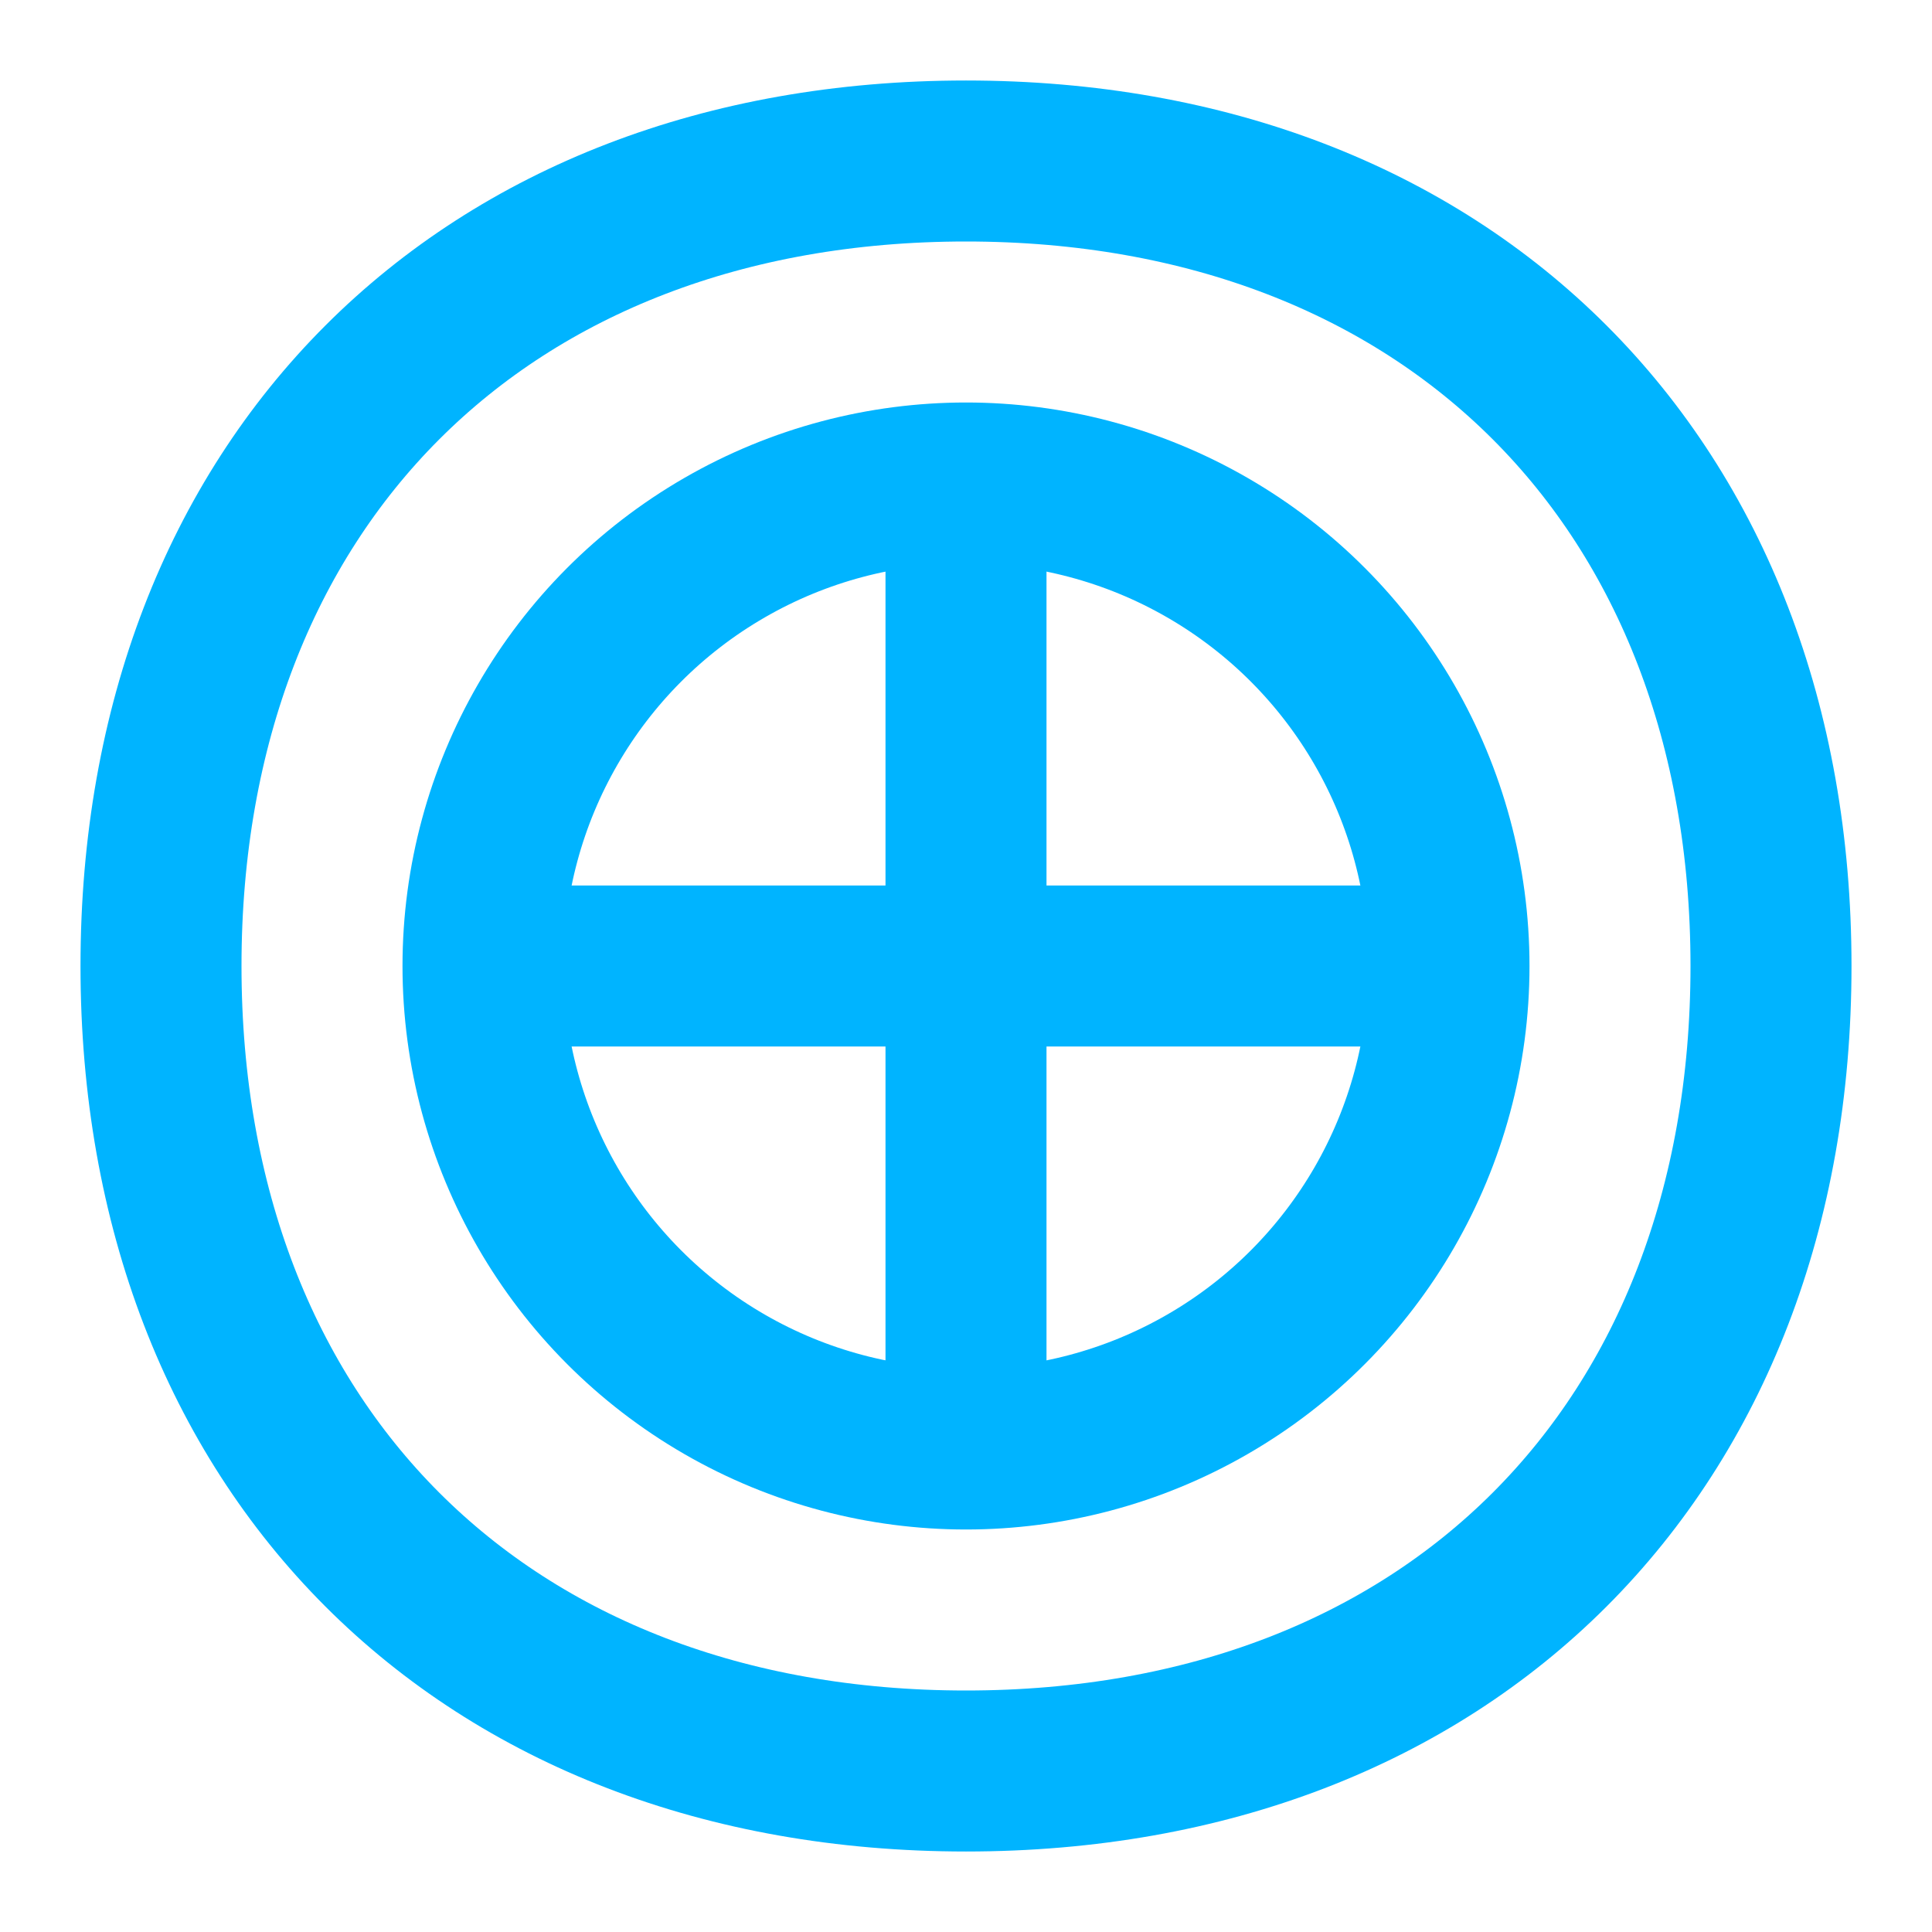
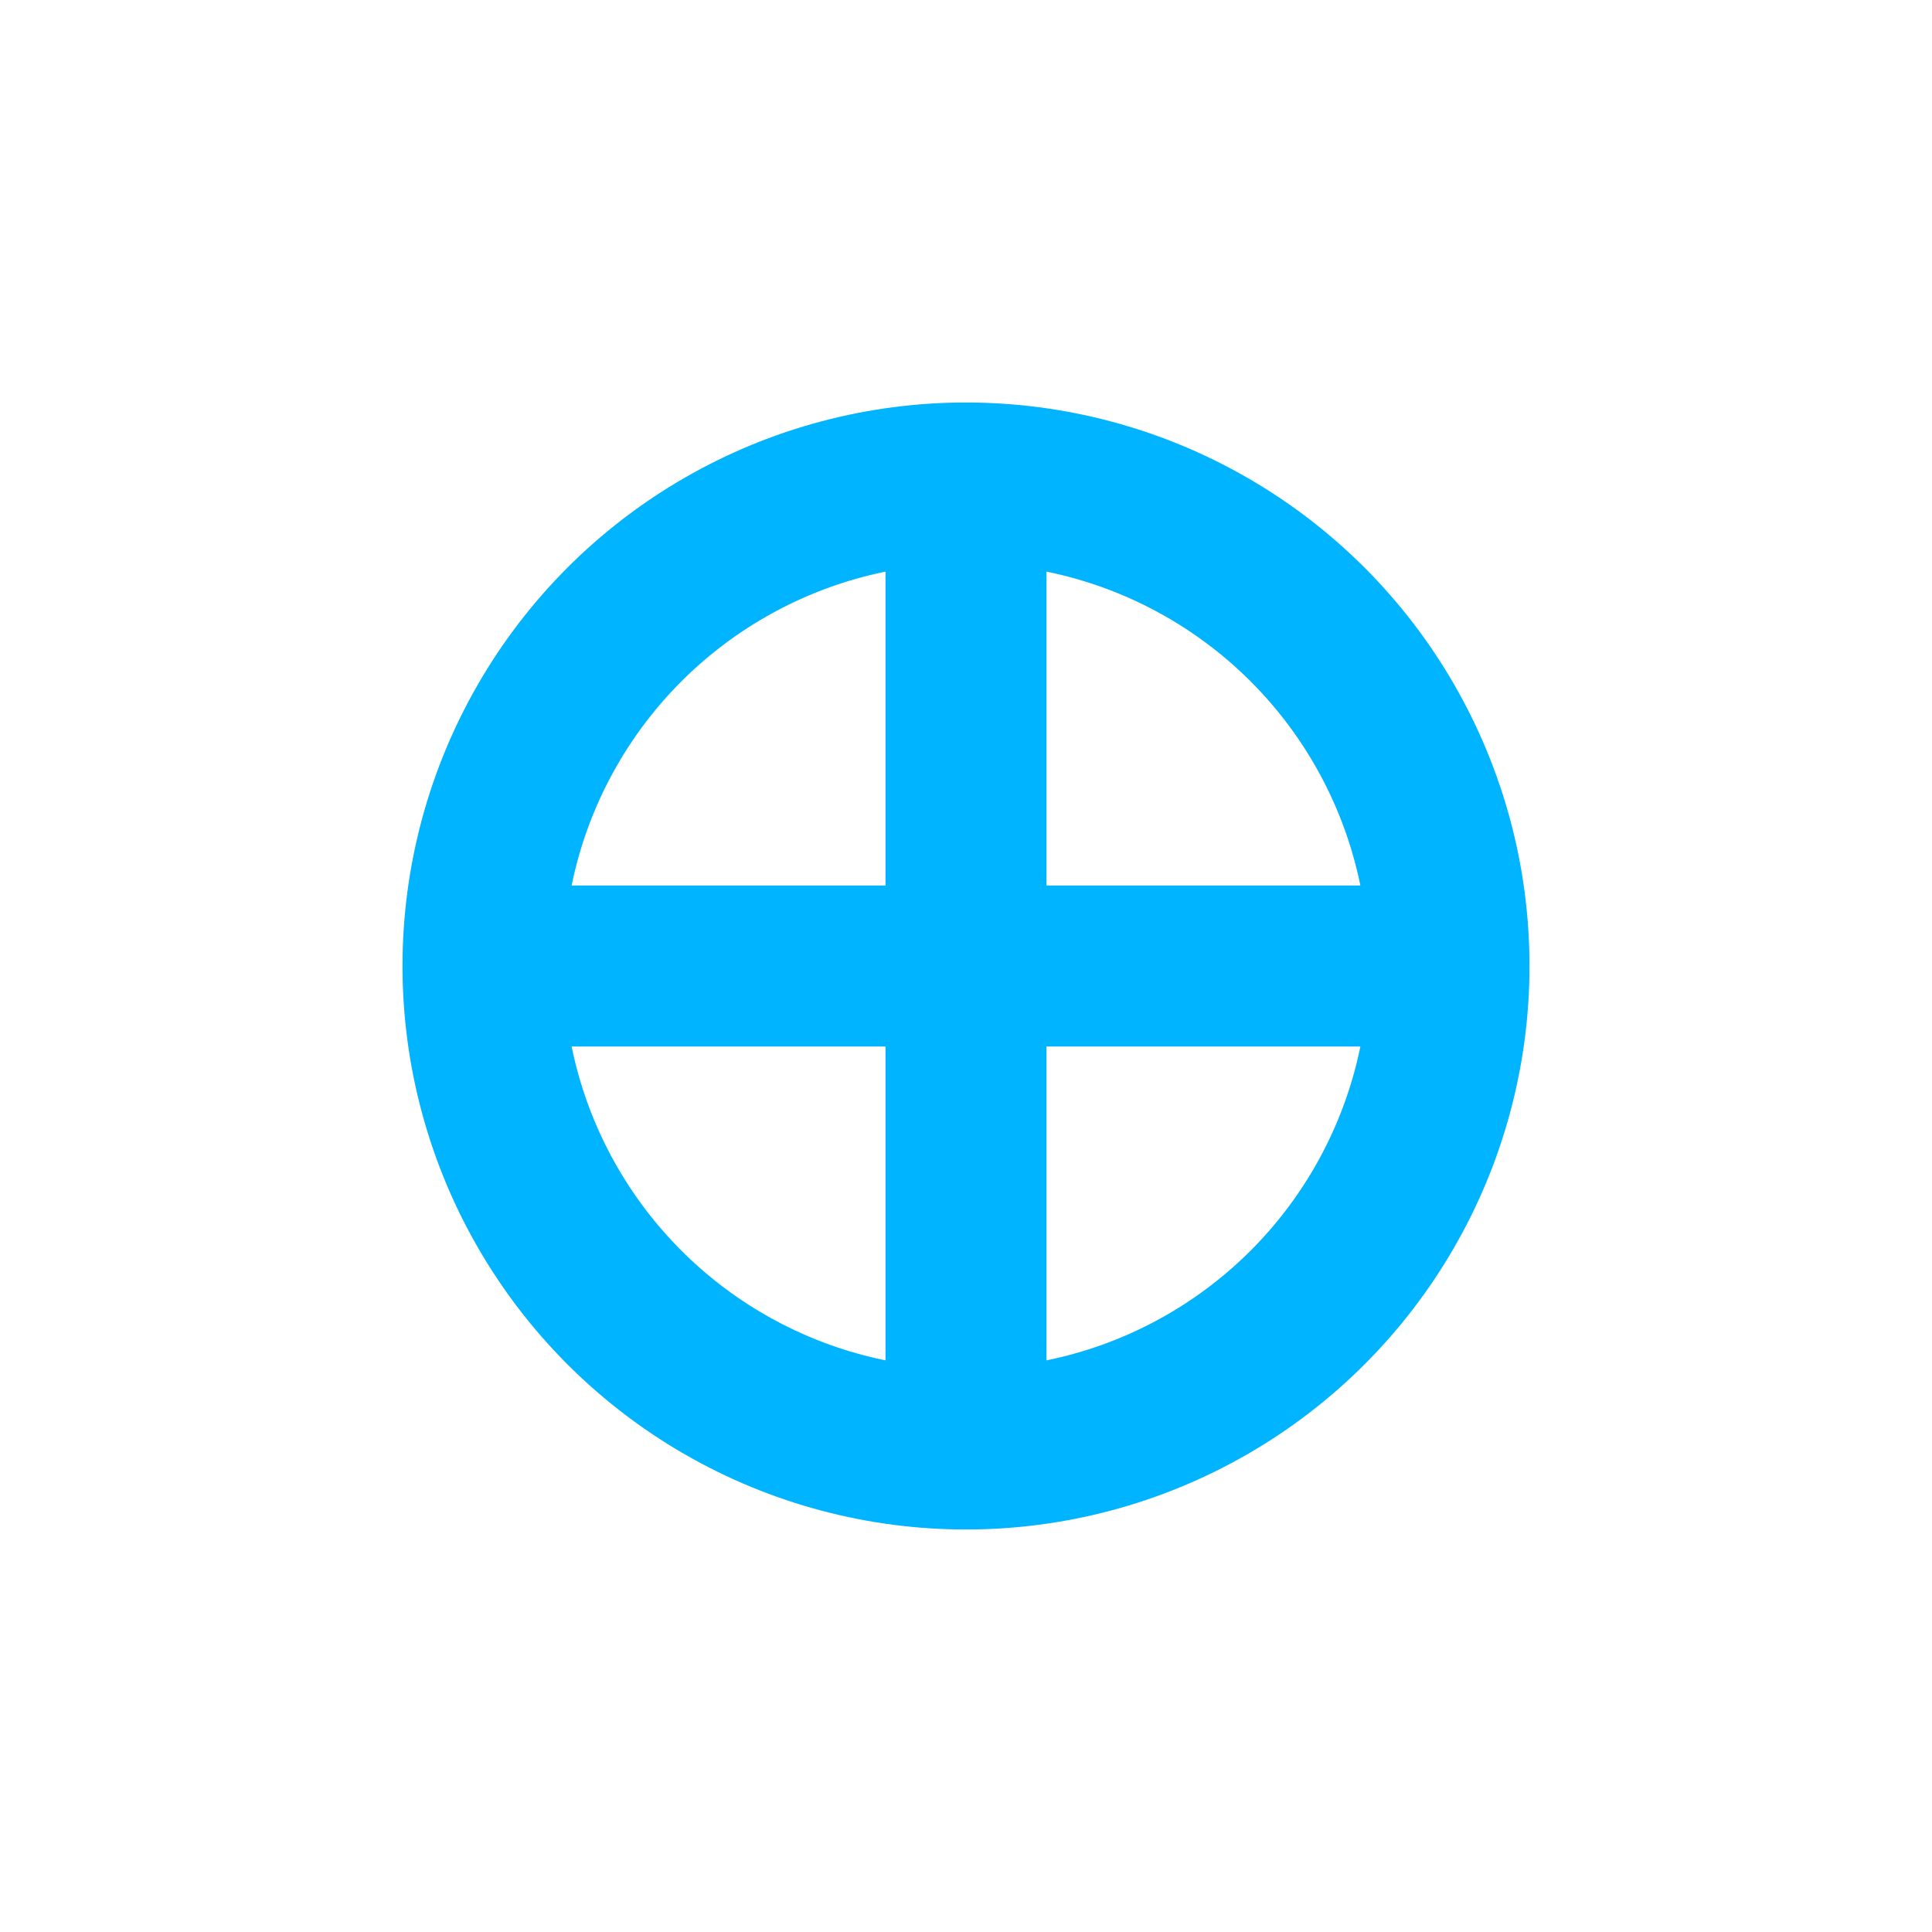
<svg xmlns="http://www.w3.org/2000/svg" viewBox="0 0 24 24" fill="none" stroke="#00b4ff" stroke-width="2">
-   <path d="M12 2C6 2 2 6 2 12s4 10 10 10 10-4 10-10S18 2 12 2z" />
  <path d="M12 6v12" />
  <path d="M6 12h12" />
  <circle cx="12" cy="12" r="6" />
</svg>